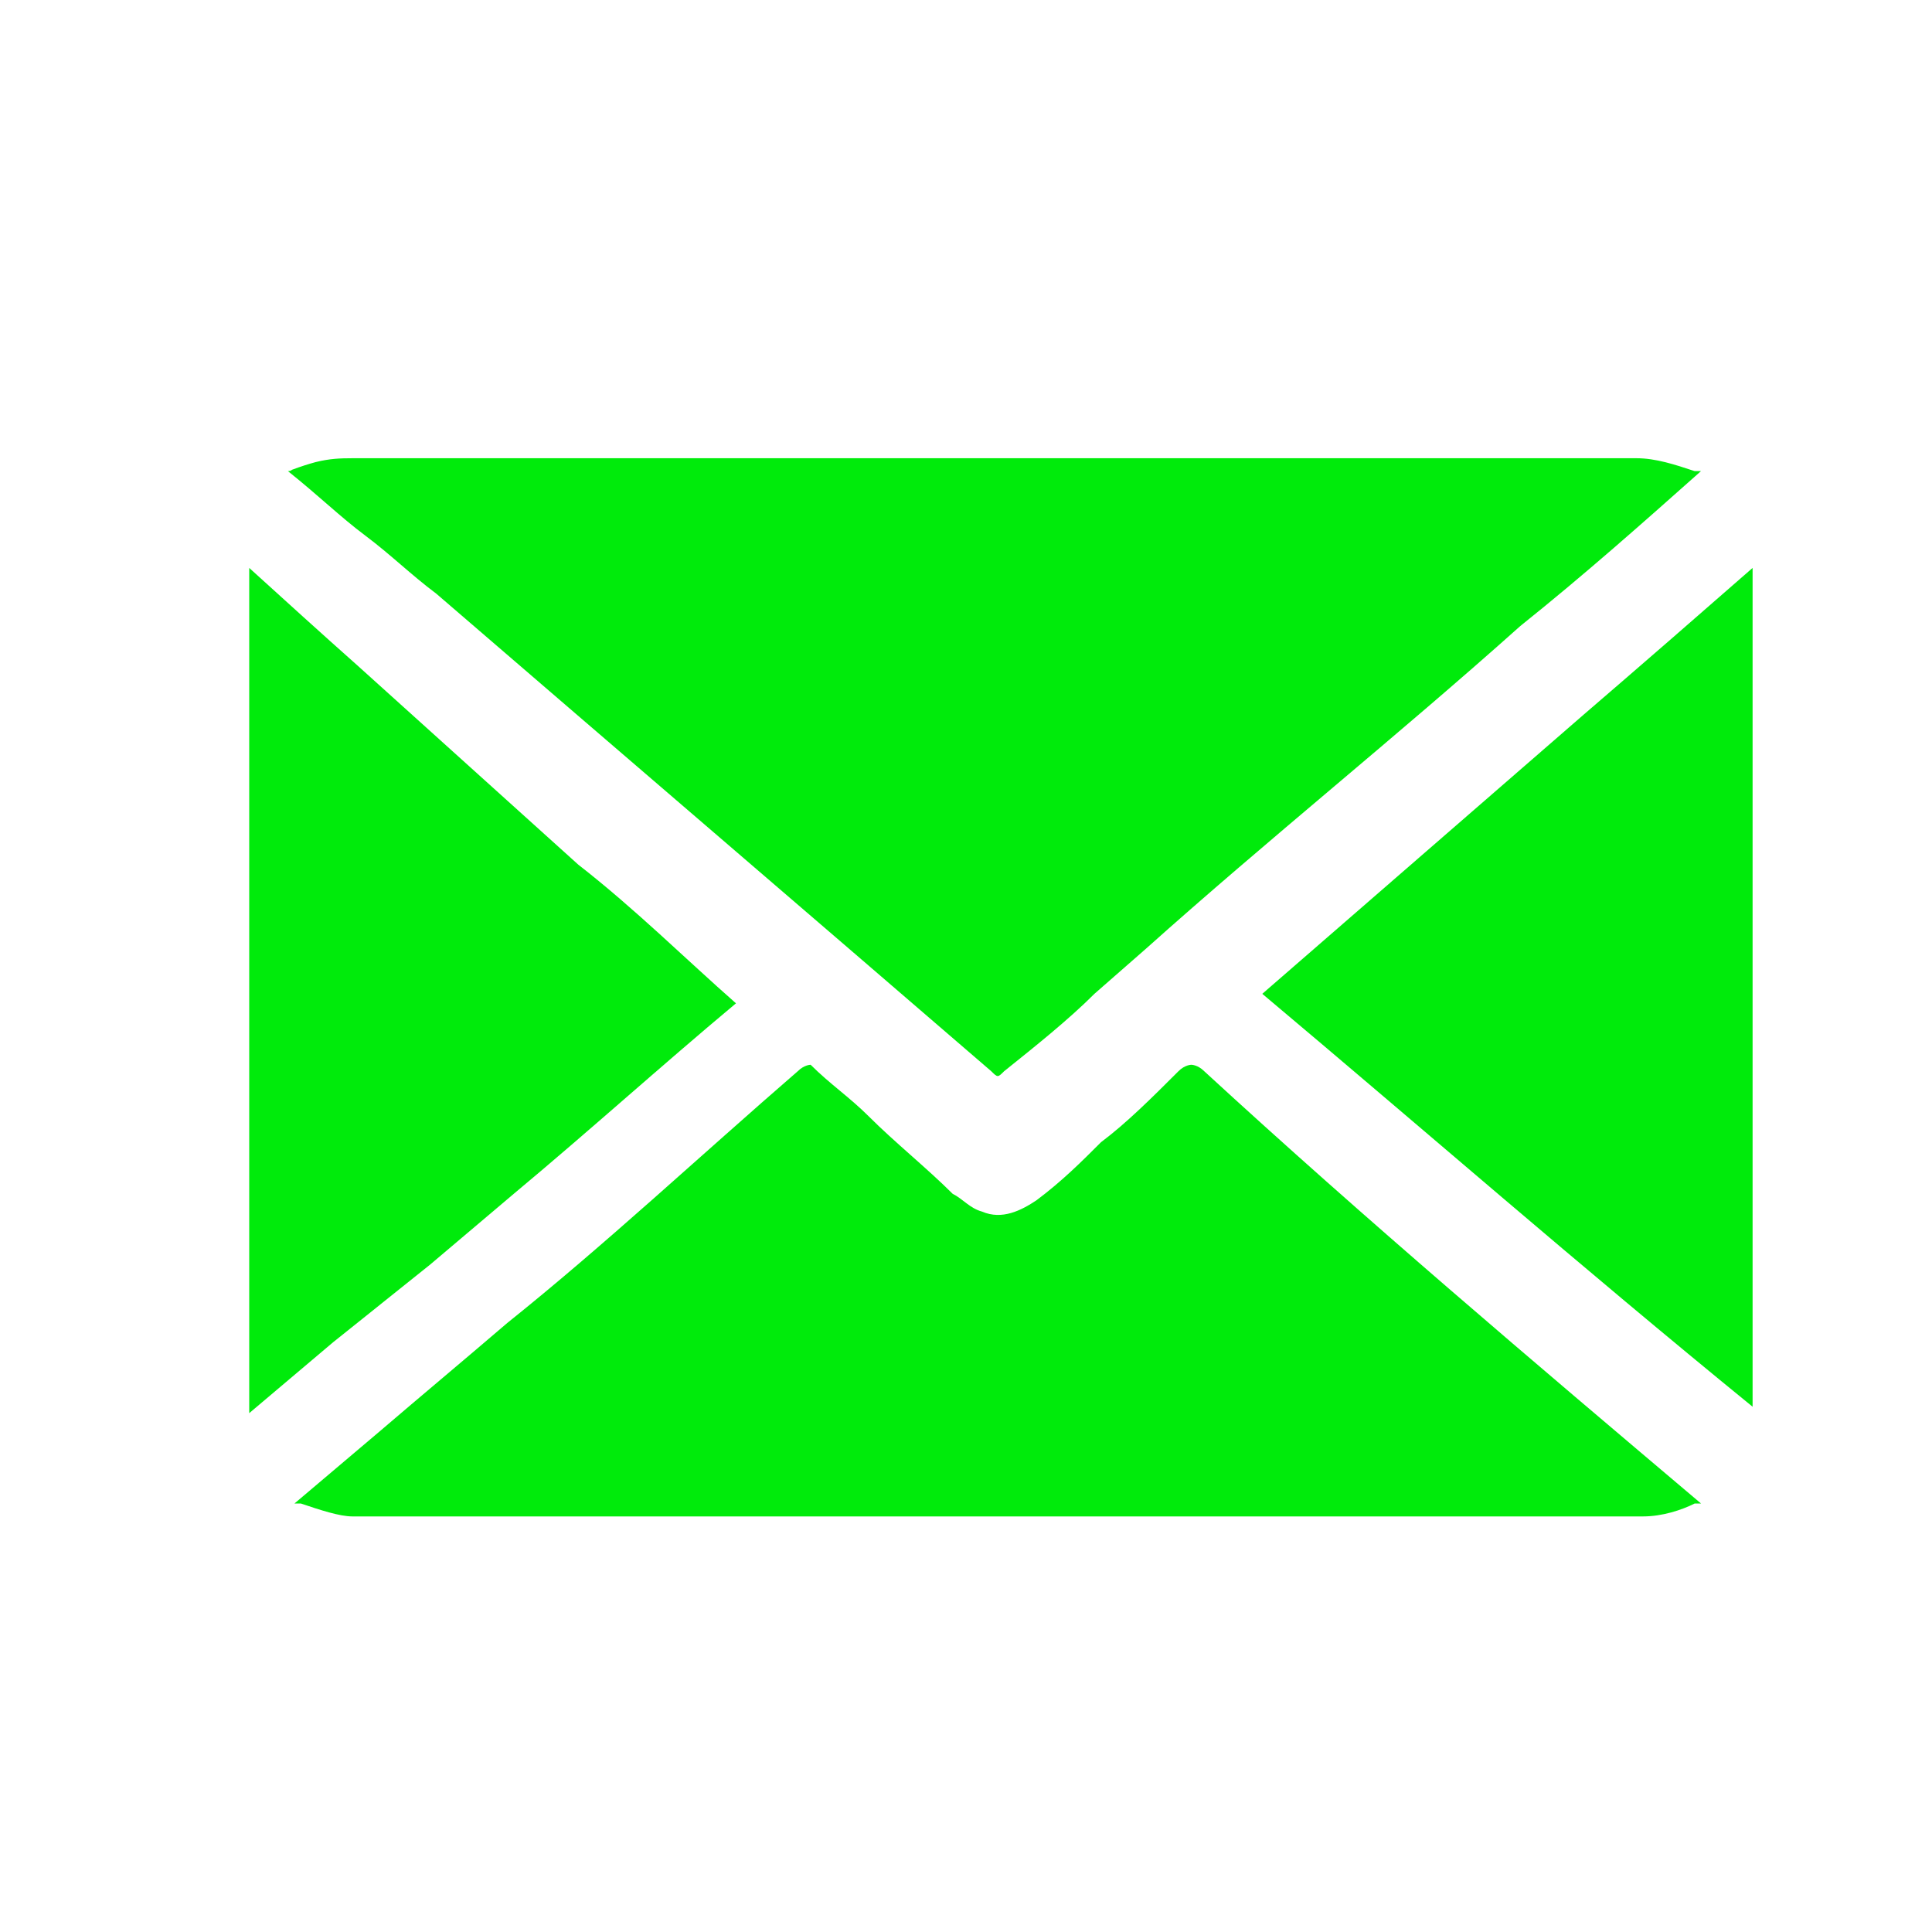
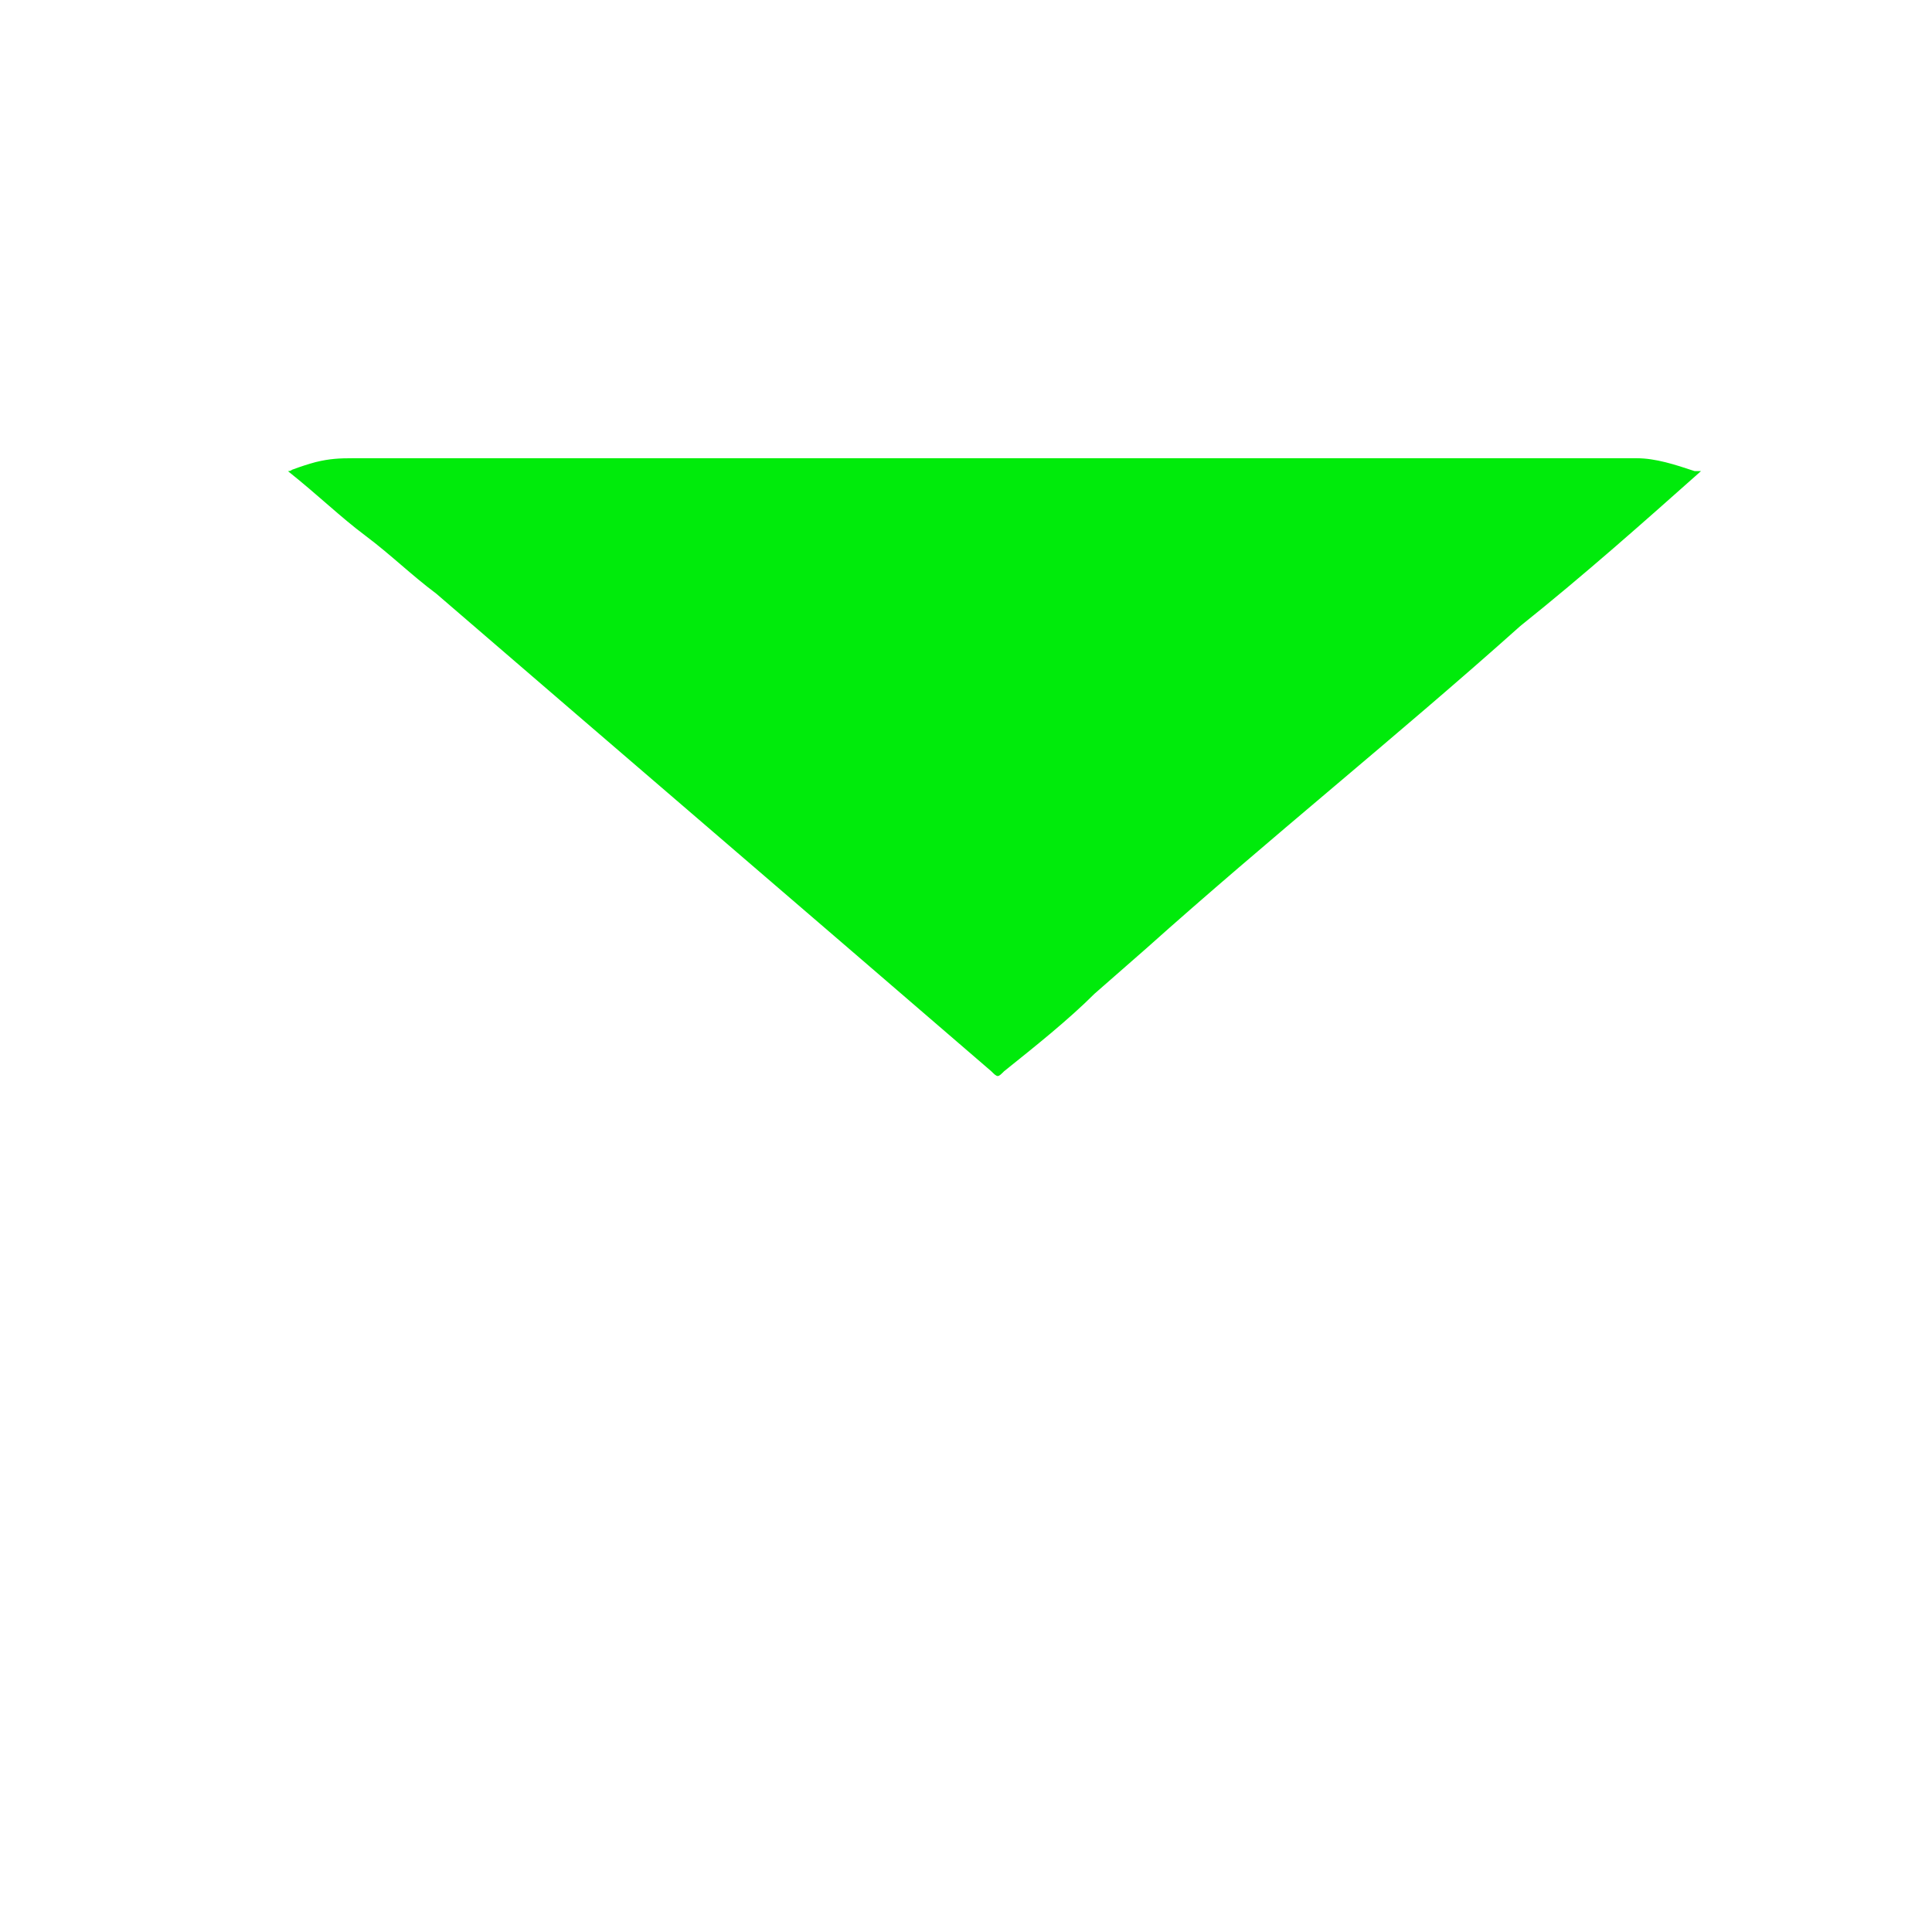
<svg xmlns="http://www.w3.org/2000/svg" version="1.1" id="Calque_1" x="0px" y="0px" width="50px" height="50px" viewBox="0 0 50 50" enable-background="new 0 0 50 50" xml:space="preserve">
  <g>
-     <path fill="#00EB0B" d="M11.126,32.732l2.171-1.837c1.971-1.643,3.783-3.285,5.75-4.929c-1.305-1.148-2.612-2.445-4.08-3.588   l-5.712-5.152c-0.95-0.843-1.877-1.686-2.805-2.528v21.874l2.171-1.835C9.456,34.068,10.291,33.401,11.126,32.732z" />
-     <path fill="#00EB0B" d="M45.357,36.406V14.698c-1.445,1.265-2.897,2.529-4.37,3.795l-8.319,7.227   C36.841,29.226,40.85,32.732,45.357,36.406z" />
    <path fill="#00EB0B" d="M42.353,11.859c-3.675,0-7.347,0-10.854,0h-5.677h-8.35c-2.839,0-5.511,0-8.35,0   c-0.323,0-0.589,0.01-0.953,0.1c-0.181,0.049-0.382,0.112-0.613,0.199c-0.019,0.018-0.049,0.035-0.104,0.035   c0.835,0.668,1.336,1.169,2.004,1.67s1.169,1.002,1.837,1.503c4.843,4.174,9.519,8.182,14.36,12.357   c0.168,0.166,0.168,0.166,0.334,0c0.835-0.669,1.67-1.337,2.338-2.004l1.336-1.17c3.173-2.839,6.513-5.511,9.686-8.349   c1.67-1.336,3.172-2.672,4.675-4.008c0,0,0,0-0.166,0C43.354,12.026,42.854,11.859,42.353,11.859z" />
-     <path fill="#00EB0B" d="M9.122,39.245c2.623,0,5.398,0,8.015,0h1.838h6.679h7.015c3.34,0,6.511,0,9.851,0   c0.501,0,1.002-0.166,1.337-0.334h0.166c-4.342-3.673-8.683-7.348-12.858-11.188c-0.166-0.167-0.333-0.167-0.333-0.167   s-0.168,0-0.334,0.167c-0.667,0.667-1.336,1.336-2.004,1.837c-0.501,0.501-1.001,1.002-1.67,1.503   c-0.394,0.263-0.891,0.517-1.409,0.293c-0.319-0.087-0.49-0.325-0.761-0.461c-0.669-0.668-1.503-1.335-2.171-2.004   c-0.502-0.501-1.003-0.834-1.504-1.335c0,0-0.166,0-0.333,0.167c-2.506,2.17-5.01,4.508-7.515,6.513   c-1.169,1.002-2.171,1.836-3.34,2.837l-2.171,1.838h0.167C8.287,39.079,8.788,39.245,9.122,39.245z" />
  </g>
</svg>